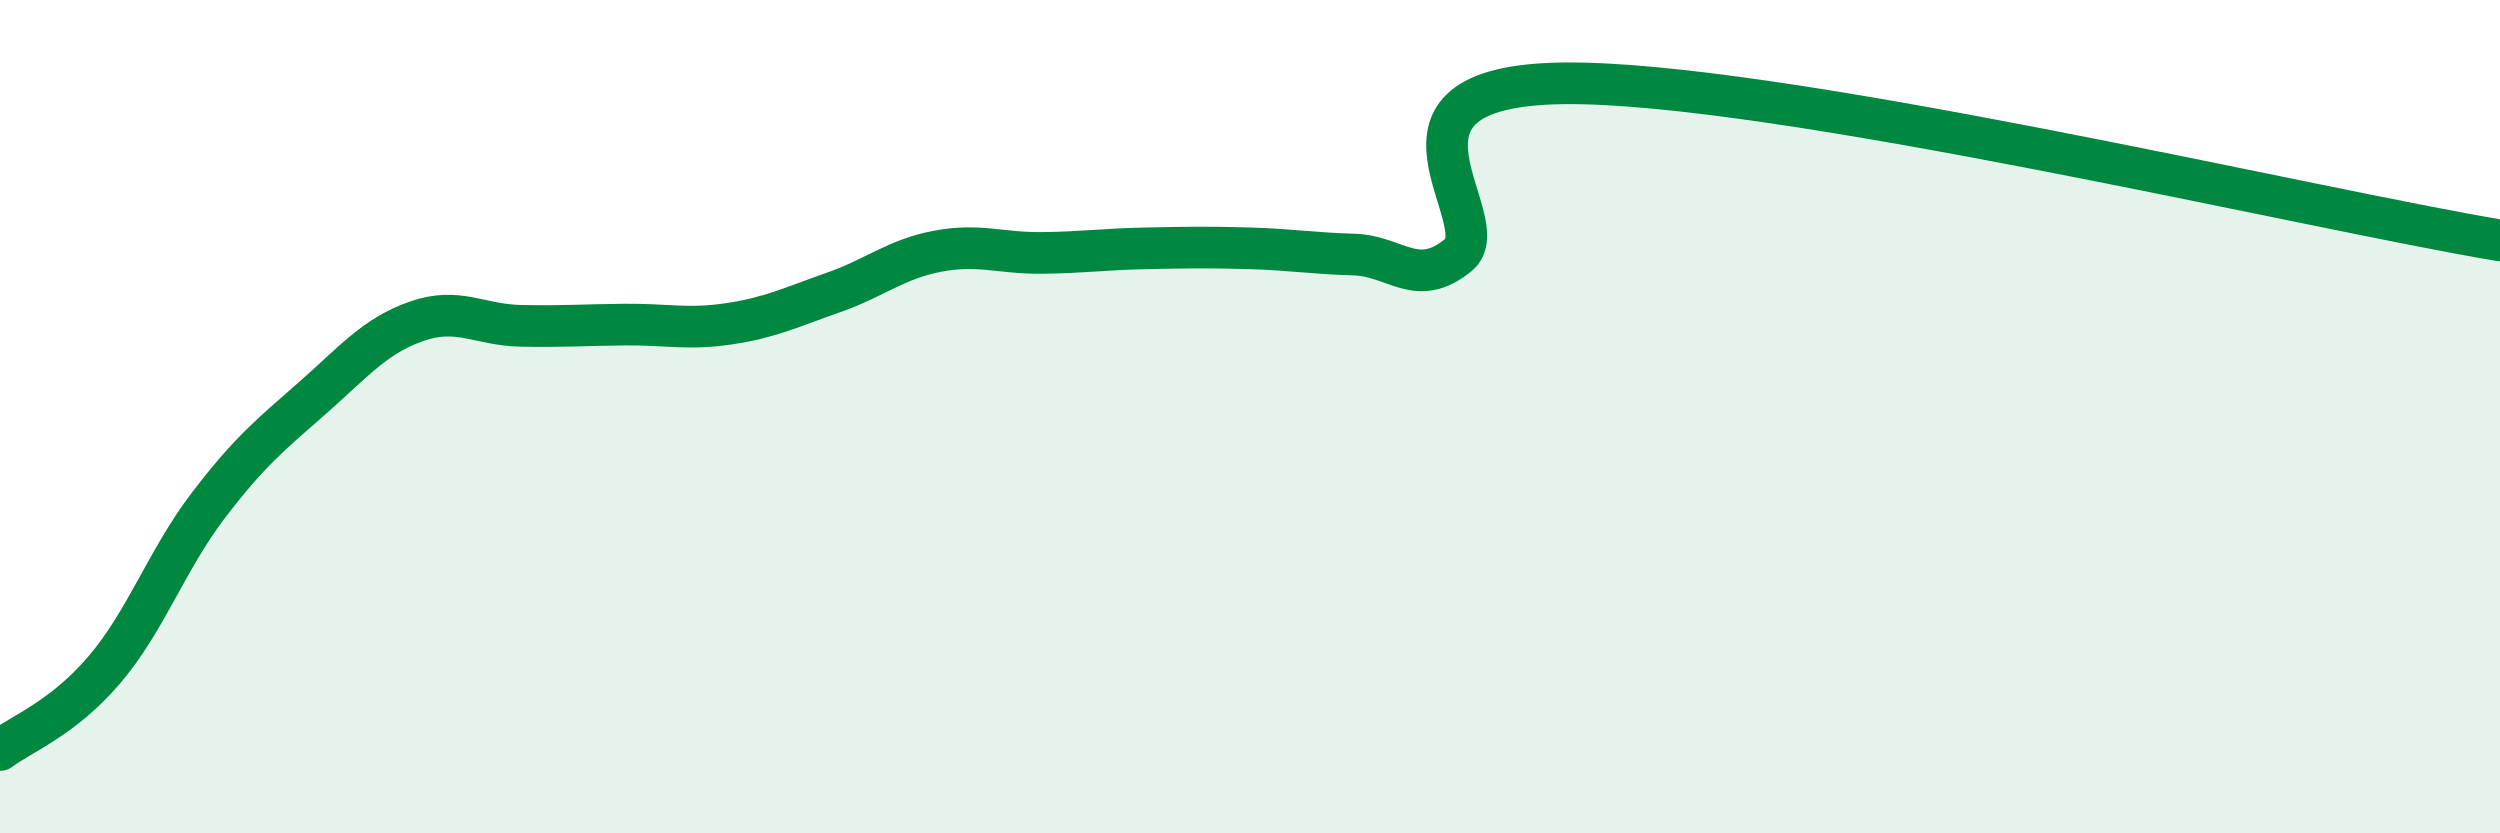
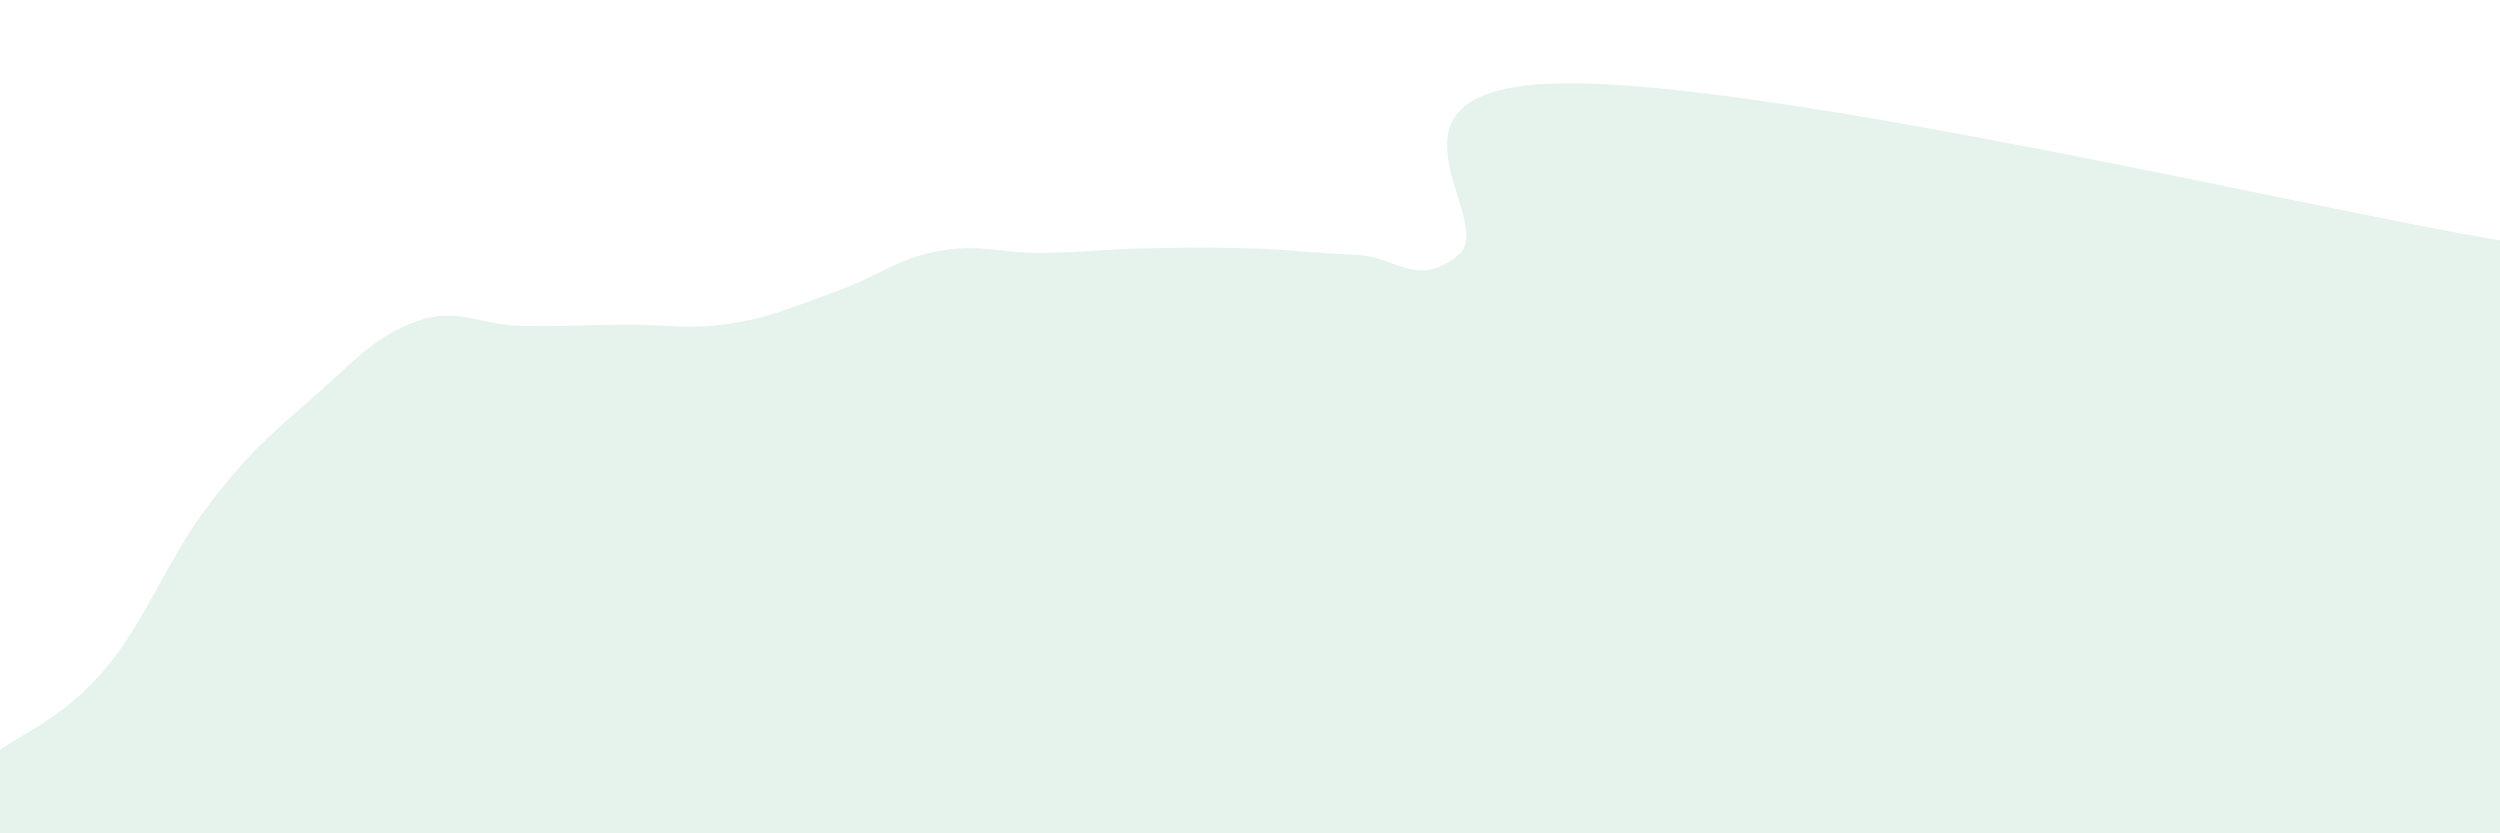
<svg xmlns="http://www.w3.org/2000/svg" width="60" height="20" viewBox="0 0 60 20">
  <path d="M 0,18 C 0.5,17.62 1.5,17.25 2.5,16.08 C 3.5,14.91 4,13.44 5,12.13 C 6,10.82 6.5,10.43 7.5,9.55 C 8.5,8.67 9,8.06 10,7.71 C 11,7.36 11.5,7.8 12.5,7.82 C 13.5,7.84 14,7.8 15,7.79 C 16,7.78 16.5,7.92 17.5,7.77 C 18.5,7.62 19,7.37 20,7.02 C 21,6.67 21.5,6.22 22.5,6.03 C 23.5,5.84 24,6.08 25,6.07 C 26,6.06 26.5,5.98 27.5,5.96 C 28.5,5.94 29,5.93 30,5.96 C 31,5.99 31.5,6.08 32.5,6.11 C 33.5,6.14 34,6.94 35,6.12 C 36,5.3 32.5,2.07 37.5,2 C 42.5,1.93 55.5,5.02 60,5.77L60 20L0 20Z" fill="#008740" opacity="0.1" stroke-linecap="round" stroke-linejoin="round" />
-   <path d="M 0,18 C 0.5,17.62 1.5,17.25 2.5,16.08 C 3.5,14.91 4,13.44 5,12.13 C 6,10.82 6.5,10.43 7.5,9.55 C 8.5,8.67 9,8.06 10,7.71 C 11,7.36 11.5,7.8 12.5,7.82 C 13.5,7.84 14,7.8 15,7.79 C 16,7.78 16.5,7.92 17.5,7.77 C 18.5,7.62 19,7.37 20,7.02 C 21,6.67 21.5,6.22 22.5,6.03 C 23.5,5.84 24,6.08 25,6.07 C 26,6.06 26.5,5.98 27.5,5.96 C 28.5,5.94 29,5.93 30,5.96 C 31,5.99 31.5,6.08 32.5,6.11 C 33.5,6.14 34,6.94 35,6.12 C 36,5.3 32.5,2.07 37.5,2 C 42.5,1.93 55.5,5.02 60,5.77" stroke="#008740" stroke-width="1" fill="none" stroke-linecap="round" stroke-linejoin="round" />
</svg>